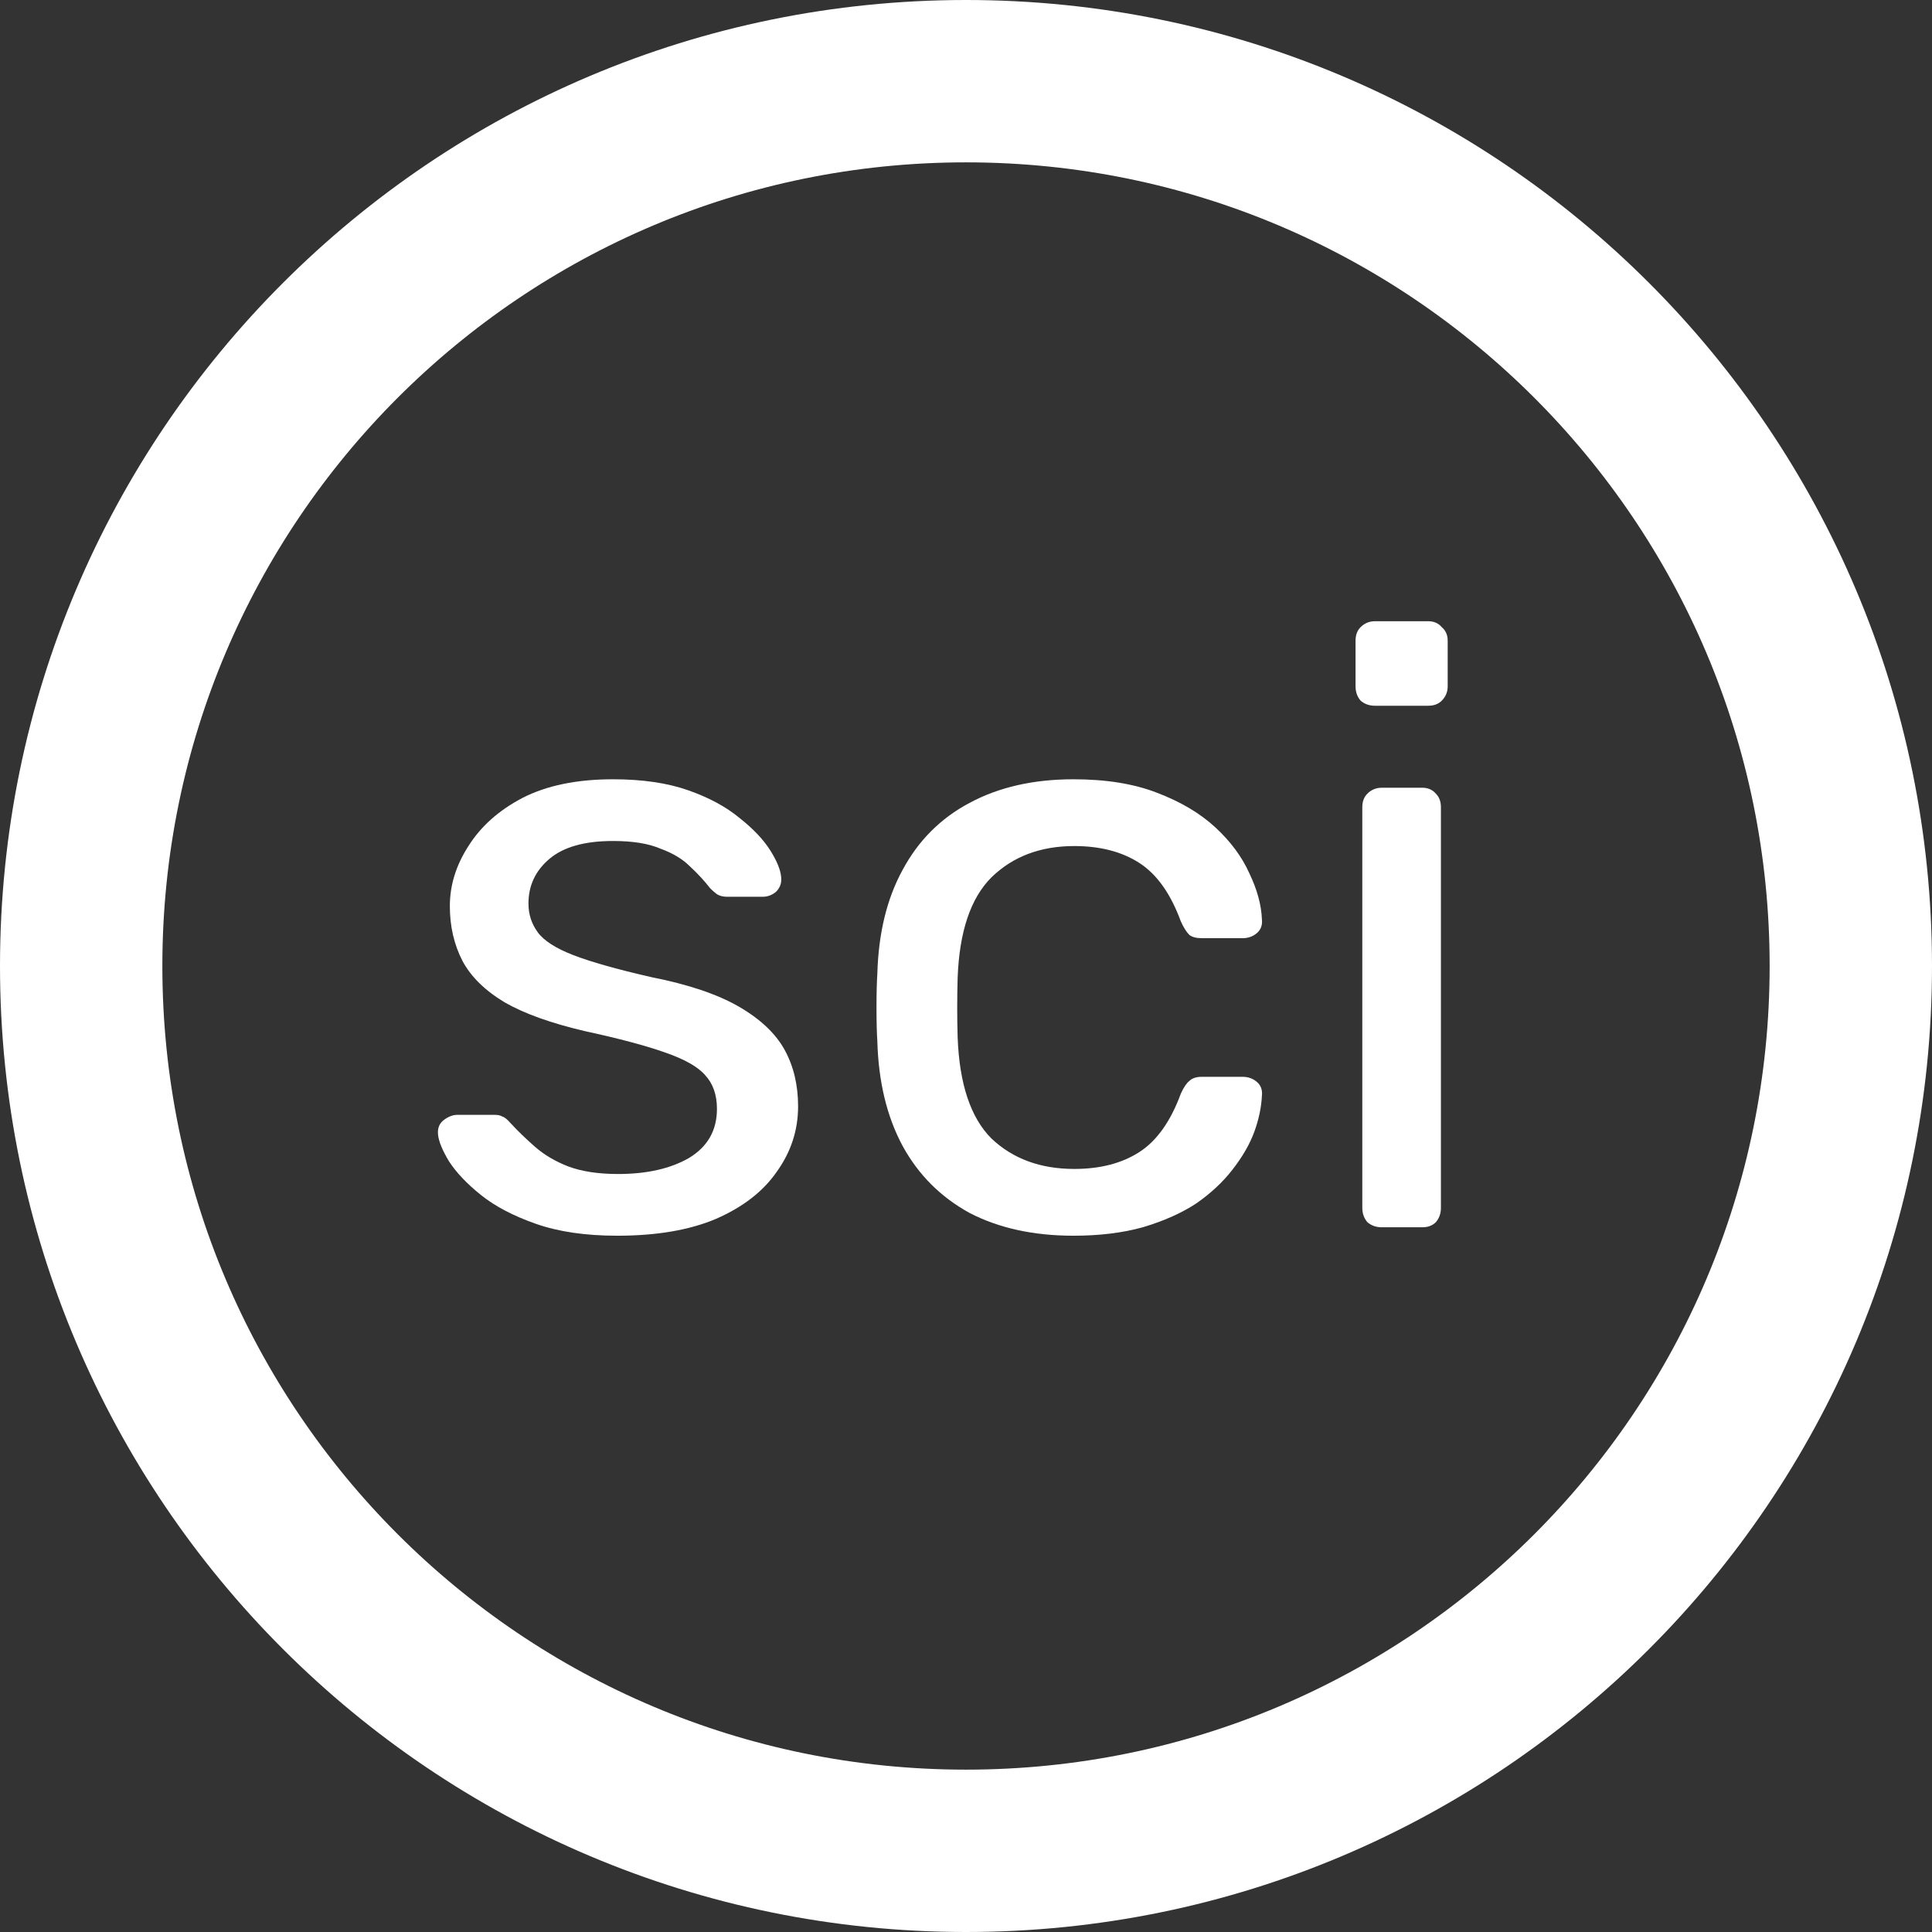
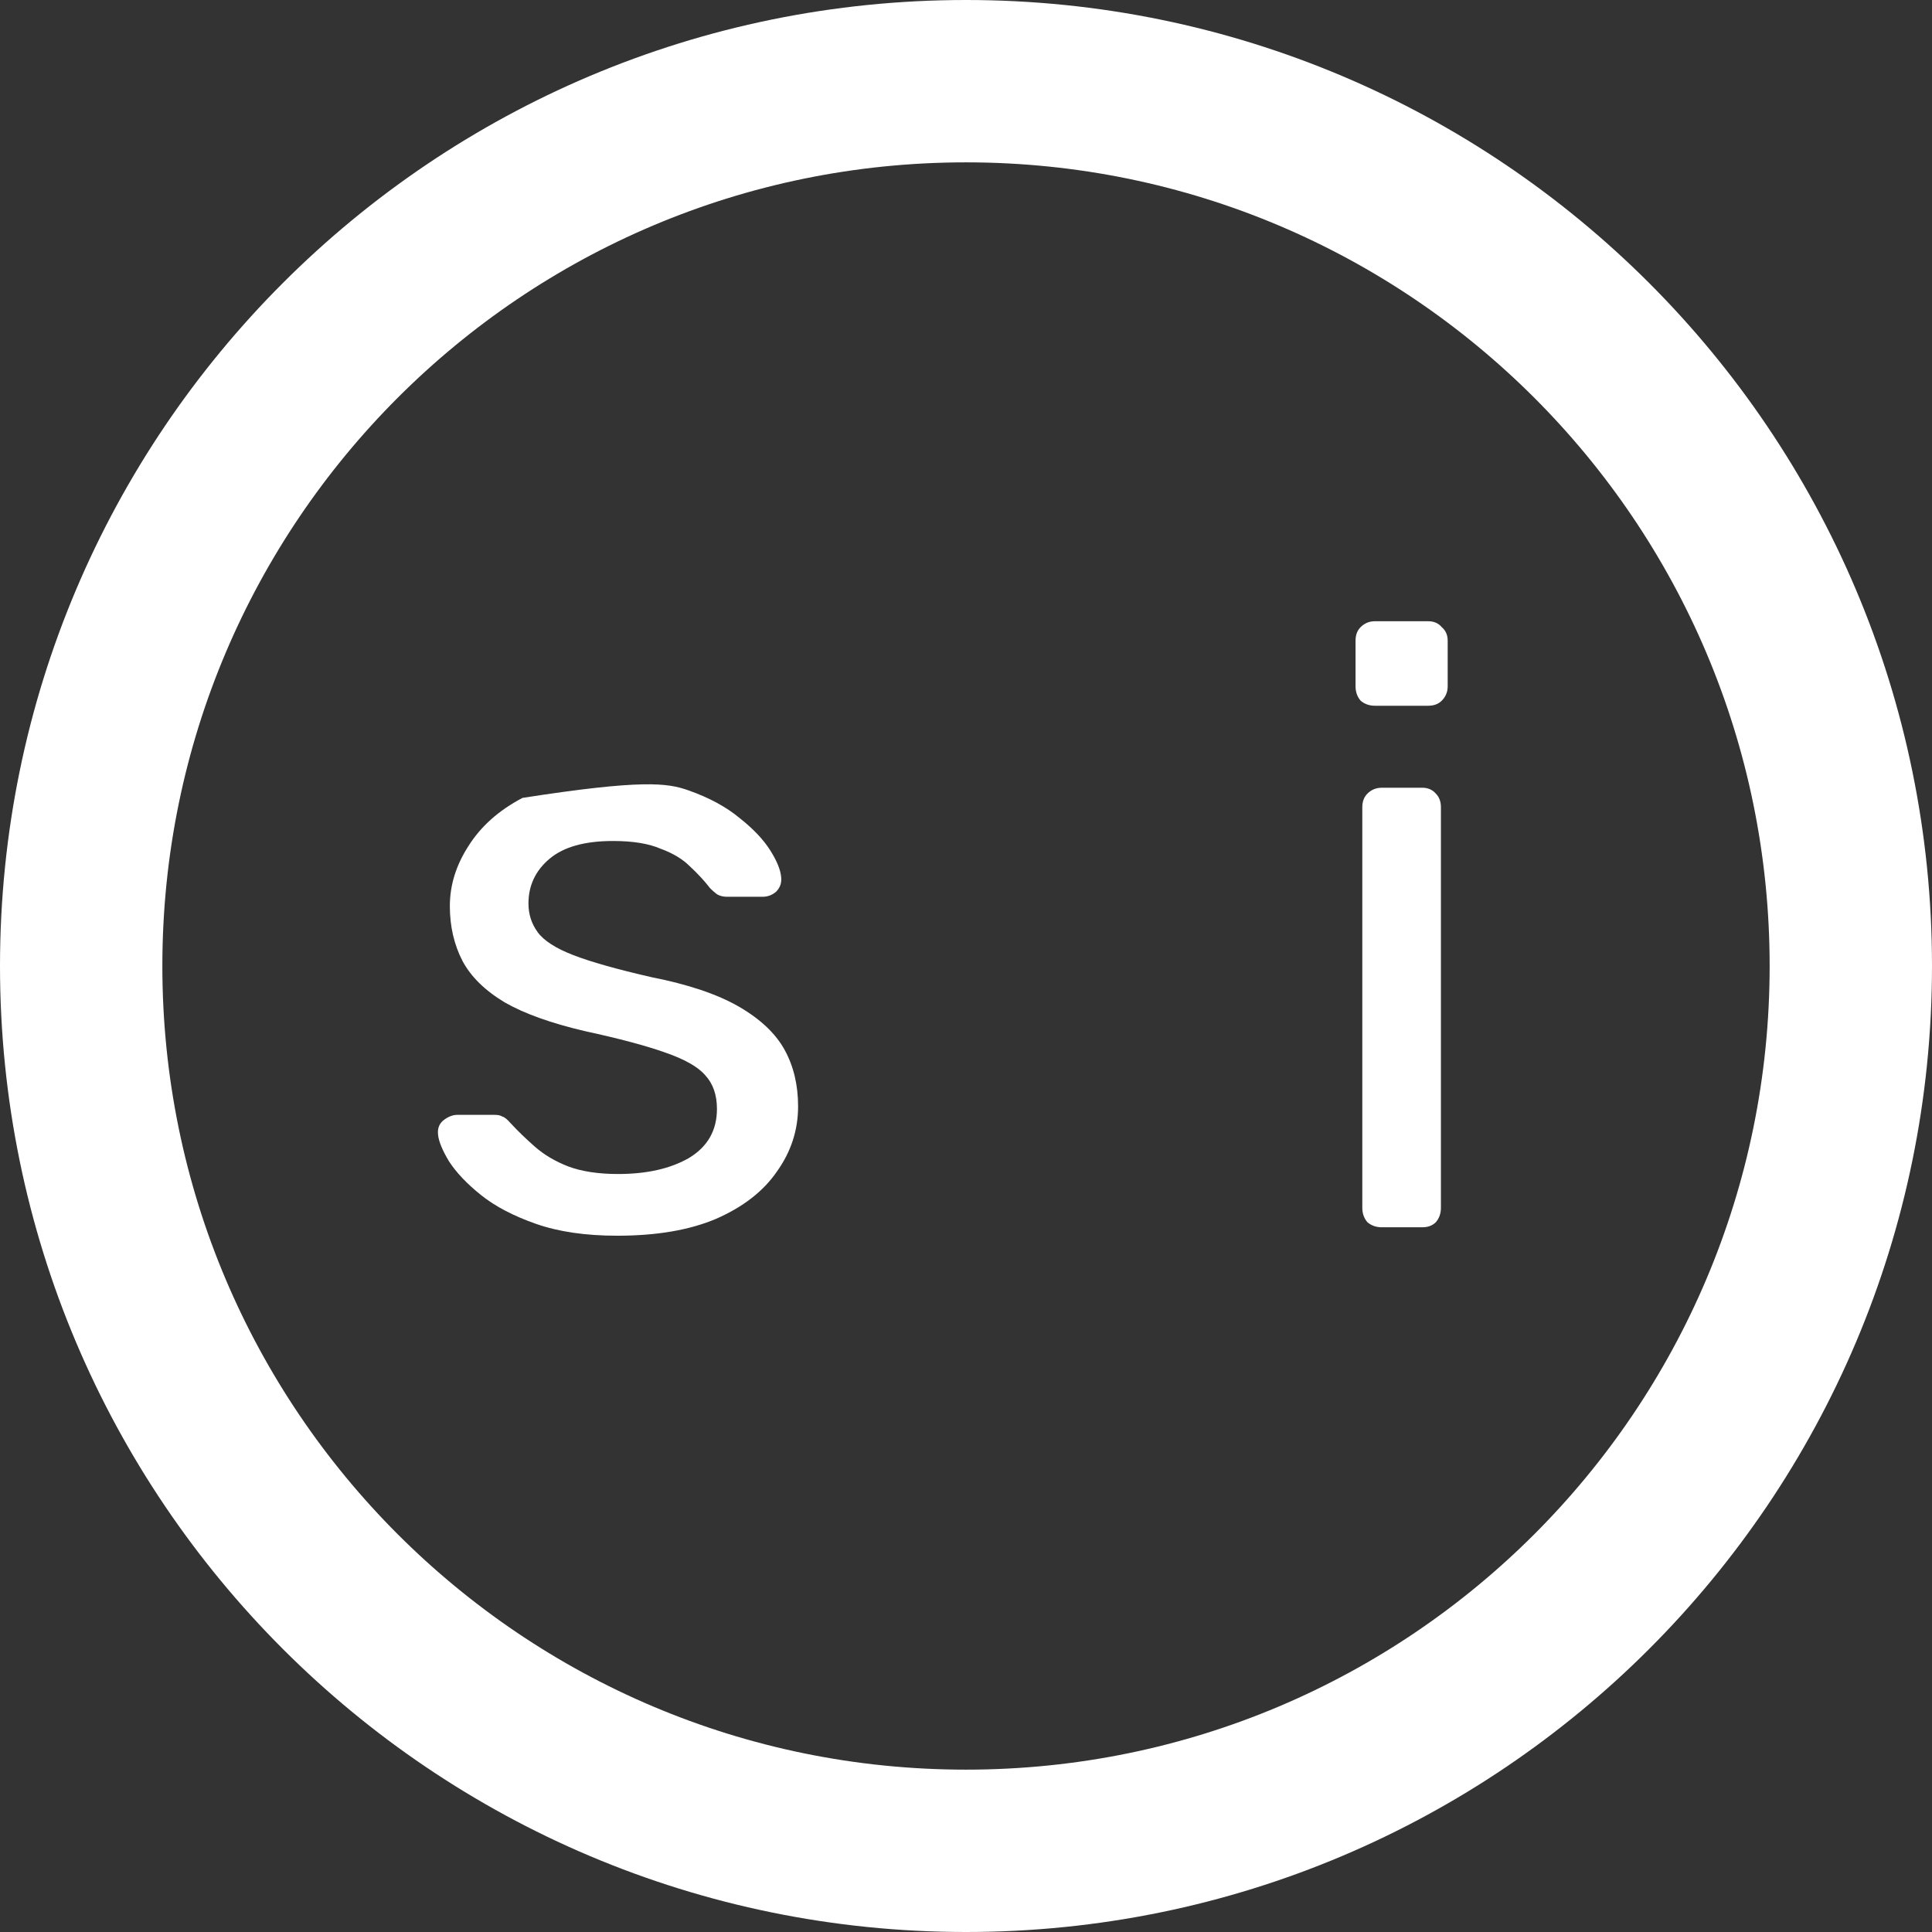
<svg xmlns="http://www.w3.org/2000/svg" width="119" height="119" viewBox="0 0 119 119" fill="none">
  <rect x="0" y="0" width="119" height="119" fill="#333333" stroke="none" />
  <path d="M59.5 5C89.6 5 114 29.401 114 59.5C114 89.6 89.6 114 59.5 114C29.401 114 5 89.6 5 59.5C5 29.401 29.401 5 59.5 5Z" stroke="white" stroke-width="10" />
-   <path d="M38.016 76.113C36.072 76.113 34.407 75.87 33.018 75.384C31.63 74.898 30.502 74.308 29.634 73.614C28.766 72.92 28.107 72.226 27.656 71.532C27.239 70.837 27.014 70.282 26.979 69.866C26.944 69.484 27.066 69.189 27.343 68.981C27.621 68.772 27.899 68.668 28.176 68.668H30.467C30.675 68.668 30.832 68.703 30.936 68.772C31.075 68.807 31.248 68.946 31.456 69.189C31.907 69.675 32.411 70.161 32.966 70.647C33.522 71.132 34.198 71.532 34.997 71.844C35.83 72.156 36.853 72.312 38.068 72.312C39.838 72.312 41.296 71.983 42.441 71.323C43.587 70.629 44.16 69.623 44.16 68.304C44.16 67.436 43.917 66.742 43.431 66.221C42.98 65.701 42.147 65.232 40.932 64.816C39.752 64.399 38.12 63.965 36.038 63.514C33.955 63.028 32.307 62.438 31.092 61.744C29.877 61.015 29.009 60.165 28.489 59.193C27.968 58.186 27.708 57.058 27.708 55.809C27.708 54.525 28.09 53.292 28.853 52.112C29.617 50.898 30.727 49.908 32.185 49.145C33.678 48.381 35.535 47.999 37.756 47.999C39.561 47.999 41.105 48.225 42.389 48.676C43.674 49.127 44.732 49.7 45.565 50.394C46.398 51.054 47.023 51.713 47.44 52.373C47.856 53.032 48.082 53.587 48.116 54.039C48.151 54.386 48.047 54.681 47.804 54.924C47.561 55.132 47.283 55.236 46.971 55.236H44.784C44.541 55.236 44.333 55.184 44.16 55.08C44.021 54.976 43.882 54.854 43.743 54.715C43.396 54.264 42.98 53.813 42.494 53.362C42.042 52.911 41.435 52.546 40.671 52.269C39.943 51.956 38.971 51.8 37.756 51.8C36.02 51.8 34.719 52.164 33.851 52.893C32.983 53.622 32.55 54.542 32.55 55.653C32.55 56.312 32.74 56.902 33.122 57.423C33.504 57.943 34.233 58.412 35.309 58.828C36.385 59.245 37.981 59.696 40.099 60.182C42.389 60.633 44.194 61.241 45.513 62.004C46.832 62.768 47.769 63.653 48.325 64.659C48.88 65.666 49.158 66.829 49.158 68.147C49.158 69.605 48.724 70.942 47.856 72.156C47.023 73.371 45.773 74.343 44.108 75.072C42.476 75.766 40.446 76.113 38.016 76.113Z" fill="white" />
-   <path d="M66.118 76.113C63.653 76.113 61.519 75.644 59.714 74.707C57.944 73.736 56.573 72.365 55.601 70.594C54.629 68.79 54.109 66.638 54.039 64.139C54.005 63.618 53.987 62.924 53.987 62.056C53.987 61.188 54.005 60.494 54.039 59.974C54.109 57.475 54.629 55.34 55.601 53.57C56.573 51.765 57.944 50.394 59.714 49.457C61.519 48.485 63.653 47.999 66.118 47.999C68.131 47.999 69.849 48.277 71.272 48.832C72.73 49.388 73.927 50.099 74.864 50.967C75.801 51.835 76.496 52.772 76.947 53.778C77.433 54.785 77.693 55.739 77.728 56.642C77.762 56.989 77.658 57.267 77.415 57.475C77.172 57.683 76.877 57.787 76.53 57.787H74.031C73.684 57.787 73.424 57.718 73.25 57.579C73.077 57.405 72.903 57.128 72.73 56.746C72.105 55.045 71.255 53.848 70.179 53.154C69.103 52.459 67.766 52.112 66.17 52.112C64.087 52.112 62.387 52.754 61.068 54.039C59.783 55.323 59.089 57.388 58.985 60.234C58.95 61.483 58.95 62.698 58.985 63.878C59.089 66.759 59.783 68.842 61.068 70.126C62.387 71.375 64.087 72 66.17 72C67.766 72 69.103 71.653 70.179 70.959C71.255 70.265 72.105 69.067 72.73 67.367C72.903 66.985 73.077 66.725 73.25 66.586C73.424 66.412 73.684 66.325 74.031 66.325H76.53C76.877 66.325 77.172 66.43 77.415 66.638C77.658 66.846 77.762 67.124 77.728 67.471C77.693 68.2 77.537 68.946 77.259 69.709C76.981 70.473 76.53 71.254 75.906 72.052C75.315 72.816 74.569 73.51 73.667 74.135C72.764 74.725 71.671 75.211 70.387 75.593C69.137 75.94 67.714 76.113 66.118 76.113Z" fill="white" />
+   <path d="M38.016 76.113C36.072 76.113 34.407 75.87 33.018 75.384C31.63 74.898 30.502 74.308 29.634 73.614C28.766 72.92 28.107 72.226 27.656 71.532C27.239 70.837 27.014 70.282 26.979 69.866C26.944 69.484 27.066 69.189 27.343 68.981C27.621 68.772 27.899 68.668 28.176 68.668H30.467C30.675 68.668 30.832 68.703 30.936 68.772C31.075 68.807 31.248 68.946 31.456 69.189C31.907 69.675 32.411 70.161 32.966 70.647C33.522 71.132 34.198 71.532 34.997 71.844C35.83 72.156 36.853 72.312 38.068 72.312C39.838 72.312 41.296 71.983 42.441 71.323C43.587 70.629 44.16 69.623 44.16 68.304C44.16 67.436 43.917 66.742 43.431 66.221C42.98 65.701 42.147 65.232 40.932 64.816C39.752 64.399 38.12 63.965 36.038 63.514C33.955 63.028 32.307 62.438 31.092 61.744C29.877 61.015 29.009 60.165 28.489 59.193C27.968 58.186 27.708 57.058 27.708 55.809C27.708 54.525 28.09 53.292 28.853 52.112C29.617 50.898 30.727 49.908 32.185 49.145C39.561 47.999 41.105 48.225 42.389 48.676C43.674 49.127 44.732 49.7 45.565 50.394C46.398 51.054 47.023 51.713 47.44 52.373C47.856 53.032 48.082 53.587 48.116 54.039C48.151 54.386 48.047 54.681 47.804 54.924C47.561 55.132 47.283 55.236 46.971 55.236H44.784C44.541 55.236 44.333 55.184 44.16 55.08C44.021 54.976 43.882 54.854 43.743 54.715C43.396 54.264 42.98 53.813 42.494 53.362C42.042 52.911 41.435 52.546 40.671 52.269C39.943 51.956 38.971 51.8 37.756 51.8C36.02 51.8 34.719 52.164 33.851 52.893C32.983 53.622 32.55 54.542 32.55 55.653C32.55 56.312 32.74 56.902 33.122 57.423C33.504 57.943 34.233 58.412 35.309 58.828C36.385 59.245 37.981 59.696 40.099 60.182C42.389 60.633 44.194 61.241 45.513 62.004C46.832 62.768 47.769 63.653 48.325 64.659C48.88 65.666 49.158 66.829 49.158 68.147C49.158 69.605 48.724 70.942 47.856 72.156C47.023 73.371 45.773 74.343 44.108 75.072C42.476 75.766 40.446 76.113 38.016 76.113Z" fill="white" />
  <path d="M85.108 75.593C84.761 75.593 84.466 75.488 84.223 75.28C84.015 75.037 83.91 74.742 83.91 74.395V49.717C83.91 49.37 84.015 49.093 84.223 48.884C84.466 48.642 84.761 48.52 85.108 48.52H87.607C87.954 48.52 88.232 48.642 88.44 48.884C88.648 49.093 88.752 49.37 88.752 49.717V74.395C88.752 74.742 88.648 75.037 88.44 75.28C88.232 75.488 87.954 75.593 87.607 75.593H85.108ZM84.691 43.47C84.344 43.47 84.049 43.366 83.806 43.157C83.598 42.915 83.494 42.62 83.494 42.273V39.461C83.494 39.114 83.598 38.836 83.806 38.628C84.049 38.385 84.344 38.264 84.691 38.264H87.971C88.319 38.264 88.596 38.385 88.804 38.628C89.047 38.836 89.169 39.114 89.169 39.461V42.273C89.169 42.62 89.047 42.915 88.804 43.157C88.596 43.366 88.319 43.47 87.971 43.47H84.691Z" fill="white" />
</svg>